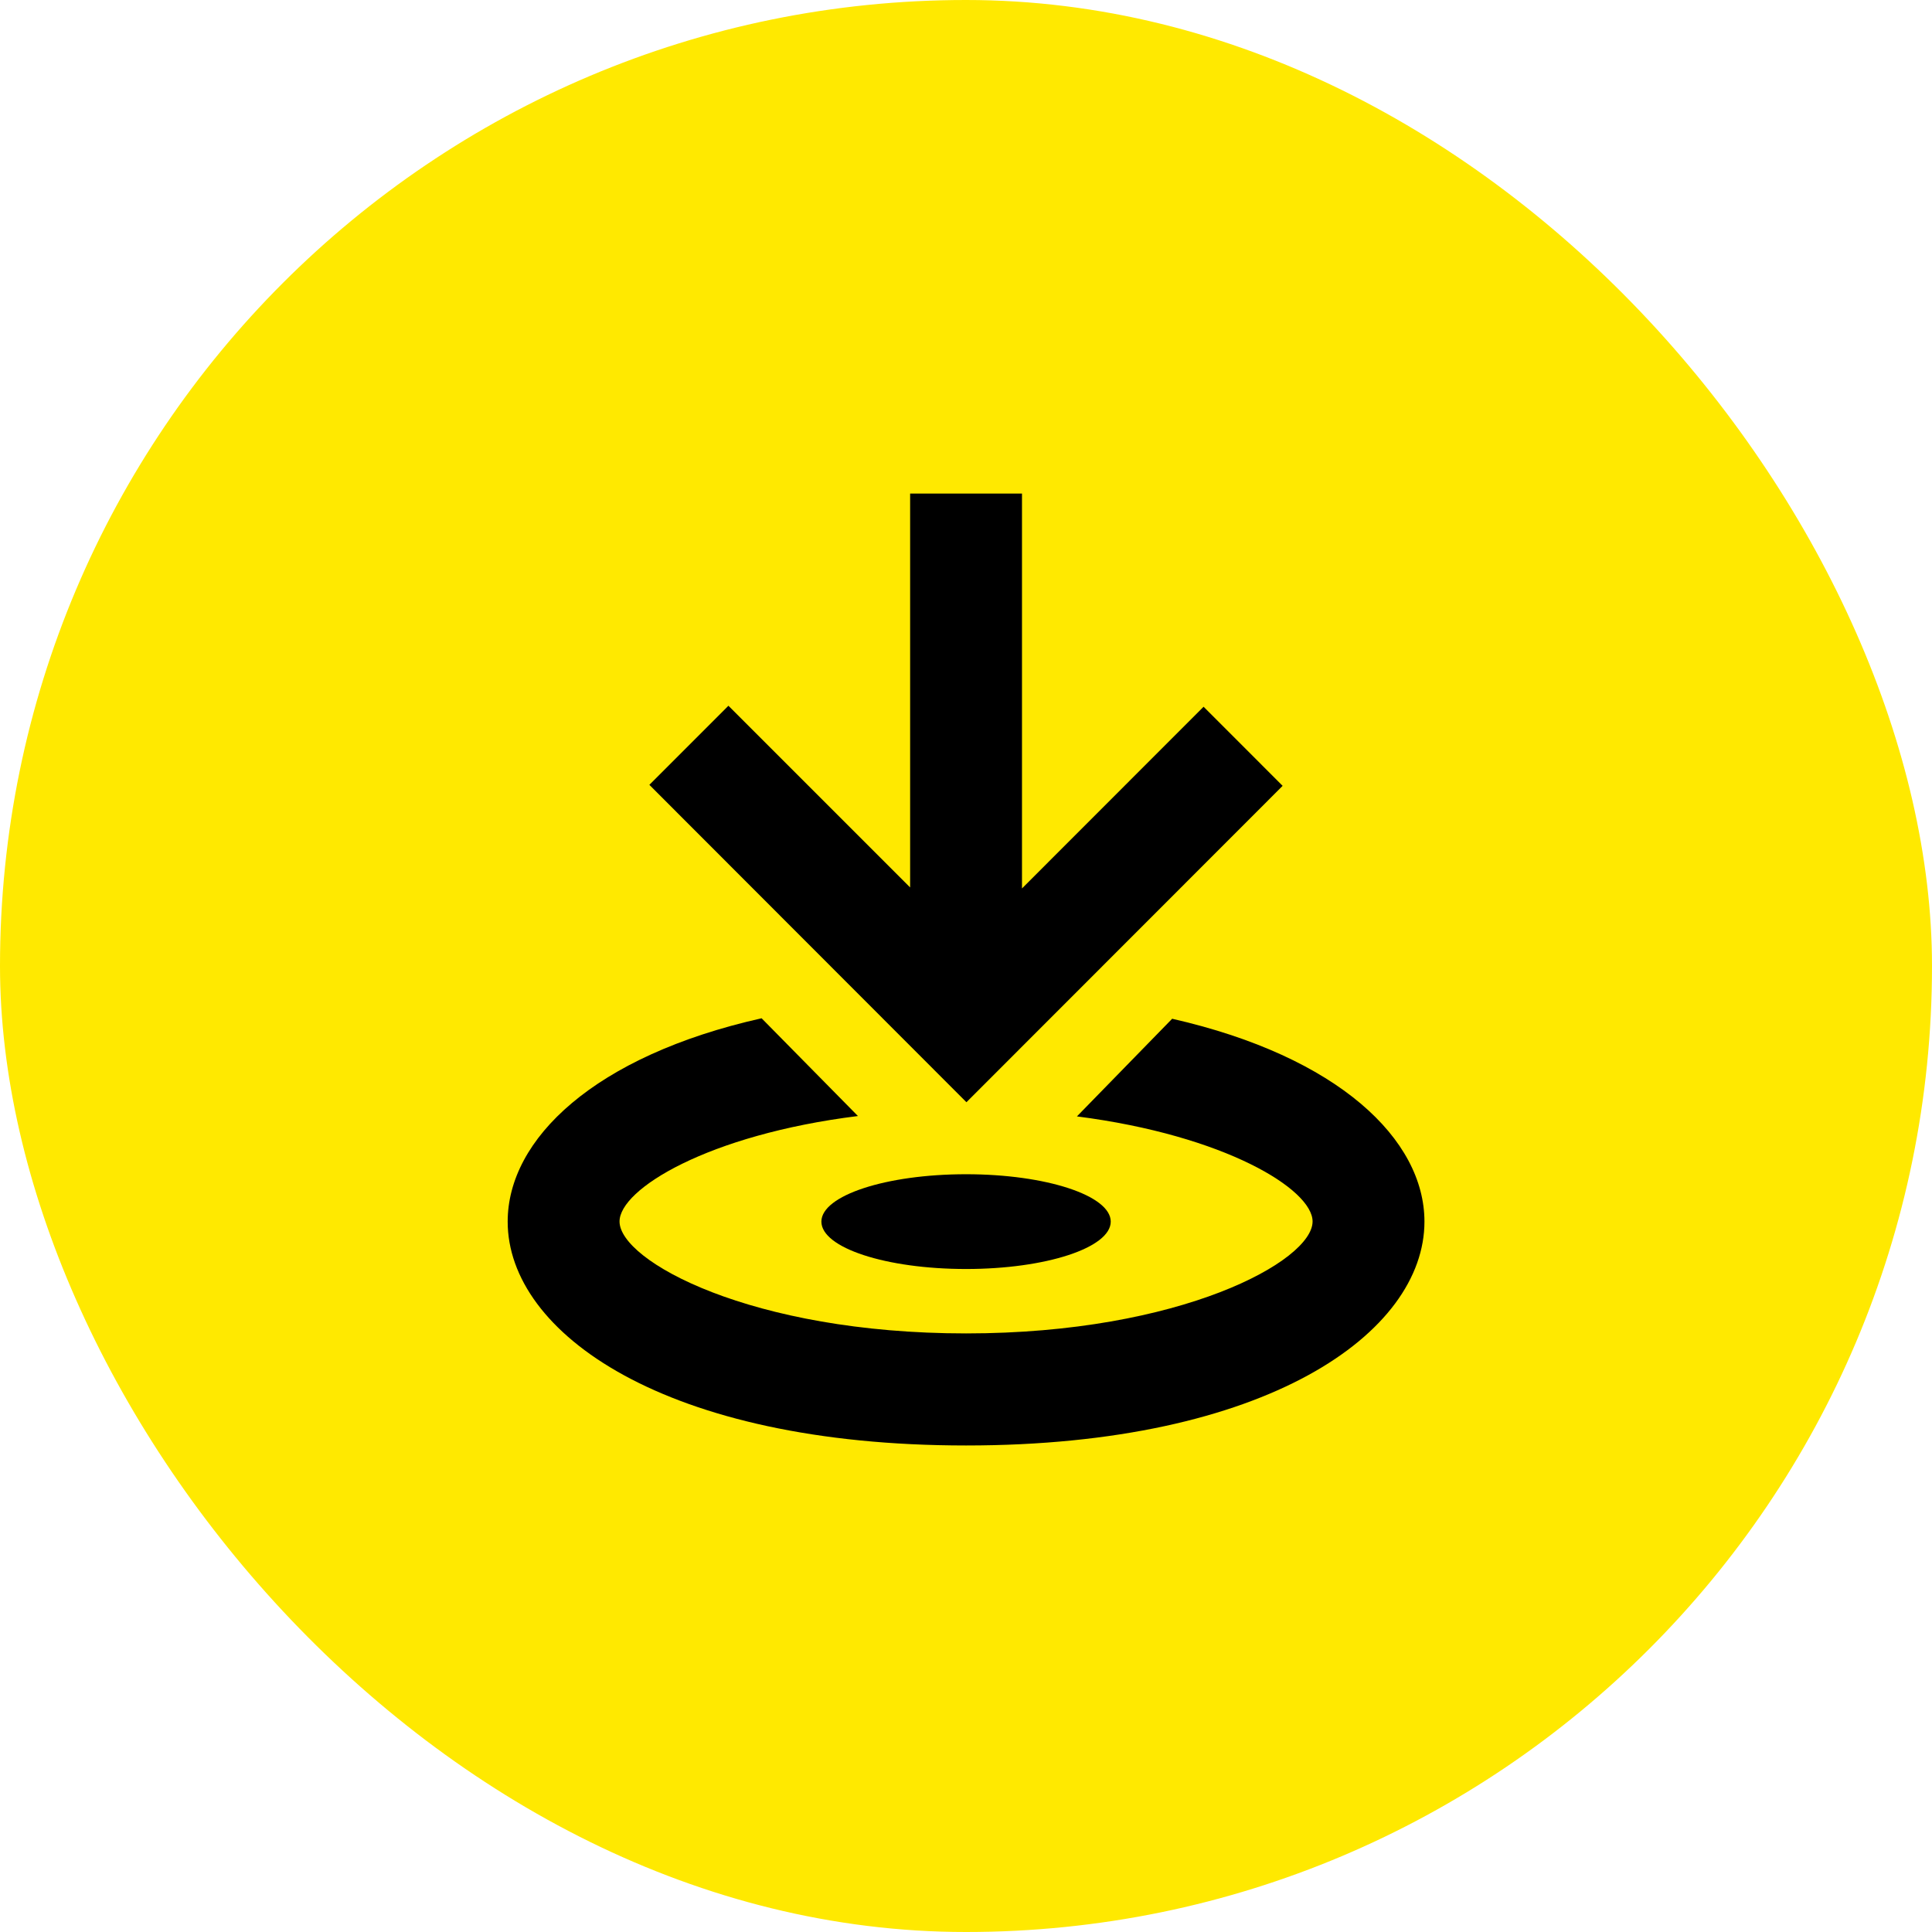
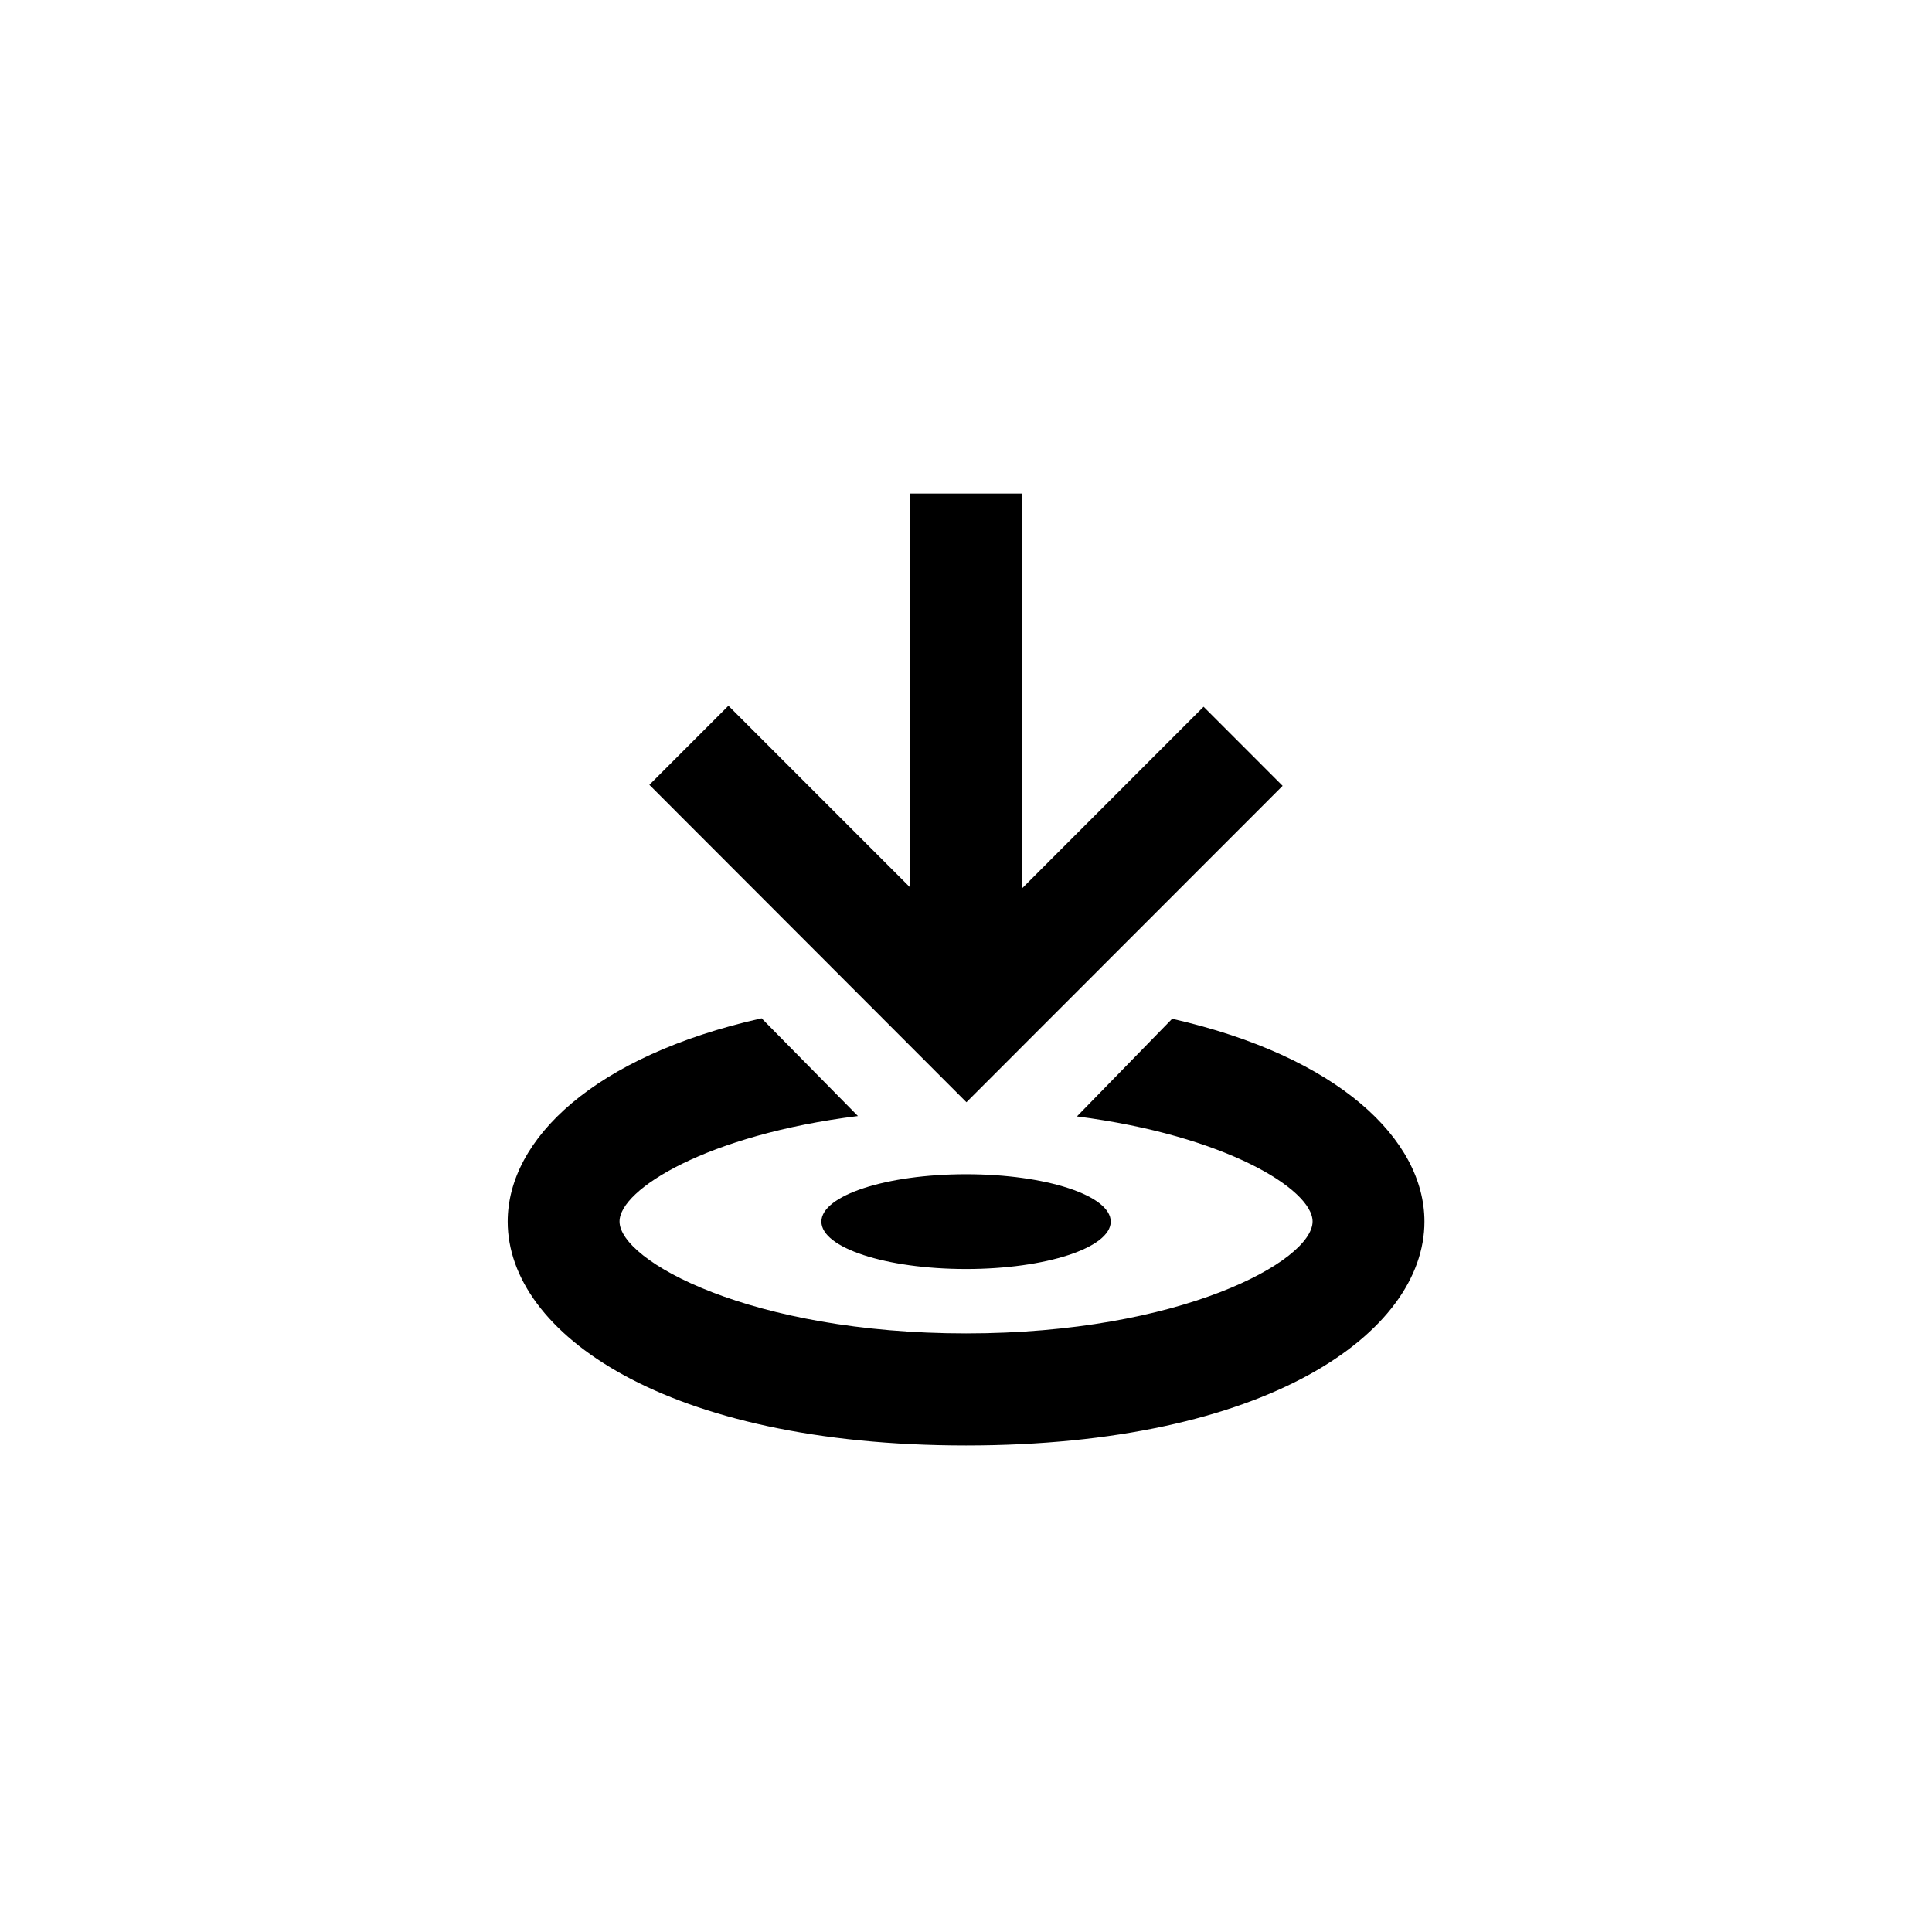
<svg xmlns="http://www.w3.org/2000/svg" width="274" height="274" viewBox="0 0 274 274" fill="none">
-   <rect width="274" height="274" rx="137" fill="#FFE900" />
  <g clip-path="url(#clip0_48_154)">
    <path d="M166.235 144.485L152.732 158.33C173.779 161.029 186.153 168.684 186.153 173.234C186.153 178.825 167.504 189.108 137.009 189.108C106.514 189.108 87.864 178.825 87.864 173.234C87.864 168.648 100.397 160.923 121.673 158.277L108.012 144.414C84.286 149.741 72 161.54 72 173.252C72 189.038 94.334 205 137.009 205C179.684 205 202.018 189.02 202.018 173.252C202.018 161.593 189.82 149.847 166.252 144.485H166.235Z" fill="black" />
    <path d="M181.905 111.449L170.694 100.231L144.941 126V70H129.076V125.859L103.306 100.09L92.095 111.308L137.062 156.32L181.905 111.449Z" fill="black" />
-     <path d="M116.491 173.252C116.491 176.974 125.674 179.972 137.009 179.972C148.343 179.972 157.527 176.956 157.527 173.252C157.527 169.548 148.343 166.532 137.009 166.532C125.674 166.532 116.491 169.548 116.491 173.252Z" fill="black" />
+     <path d="M116.491 173.252C116.491 176.974 125.674 179.972 137.009 179.972C148.343 179.972 157.527 176.956 157.527 173.252C157.527 169.548 148.343 166.532 137.009 166.532C125.674 166.532 116.491 169.548 116.491 173.252" fill="black" />
  </g>
  <defs>
    <clipPath id="clip0_48_154">
      <rect width="130" height="135" fill="white" transform="translate(72 70)" />
    </clipPath>
  </defs>
</svg>